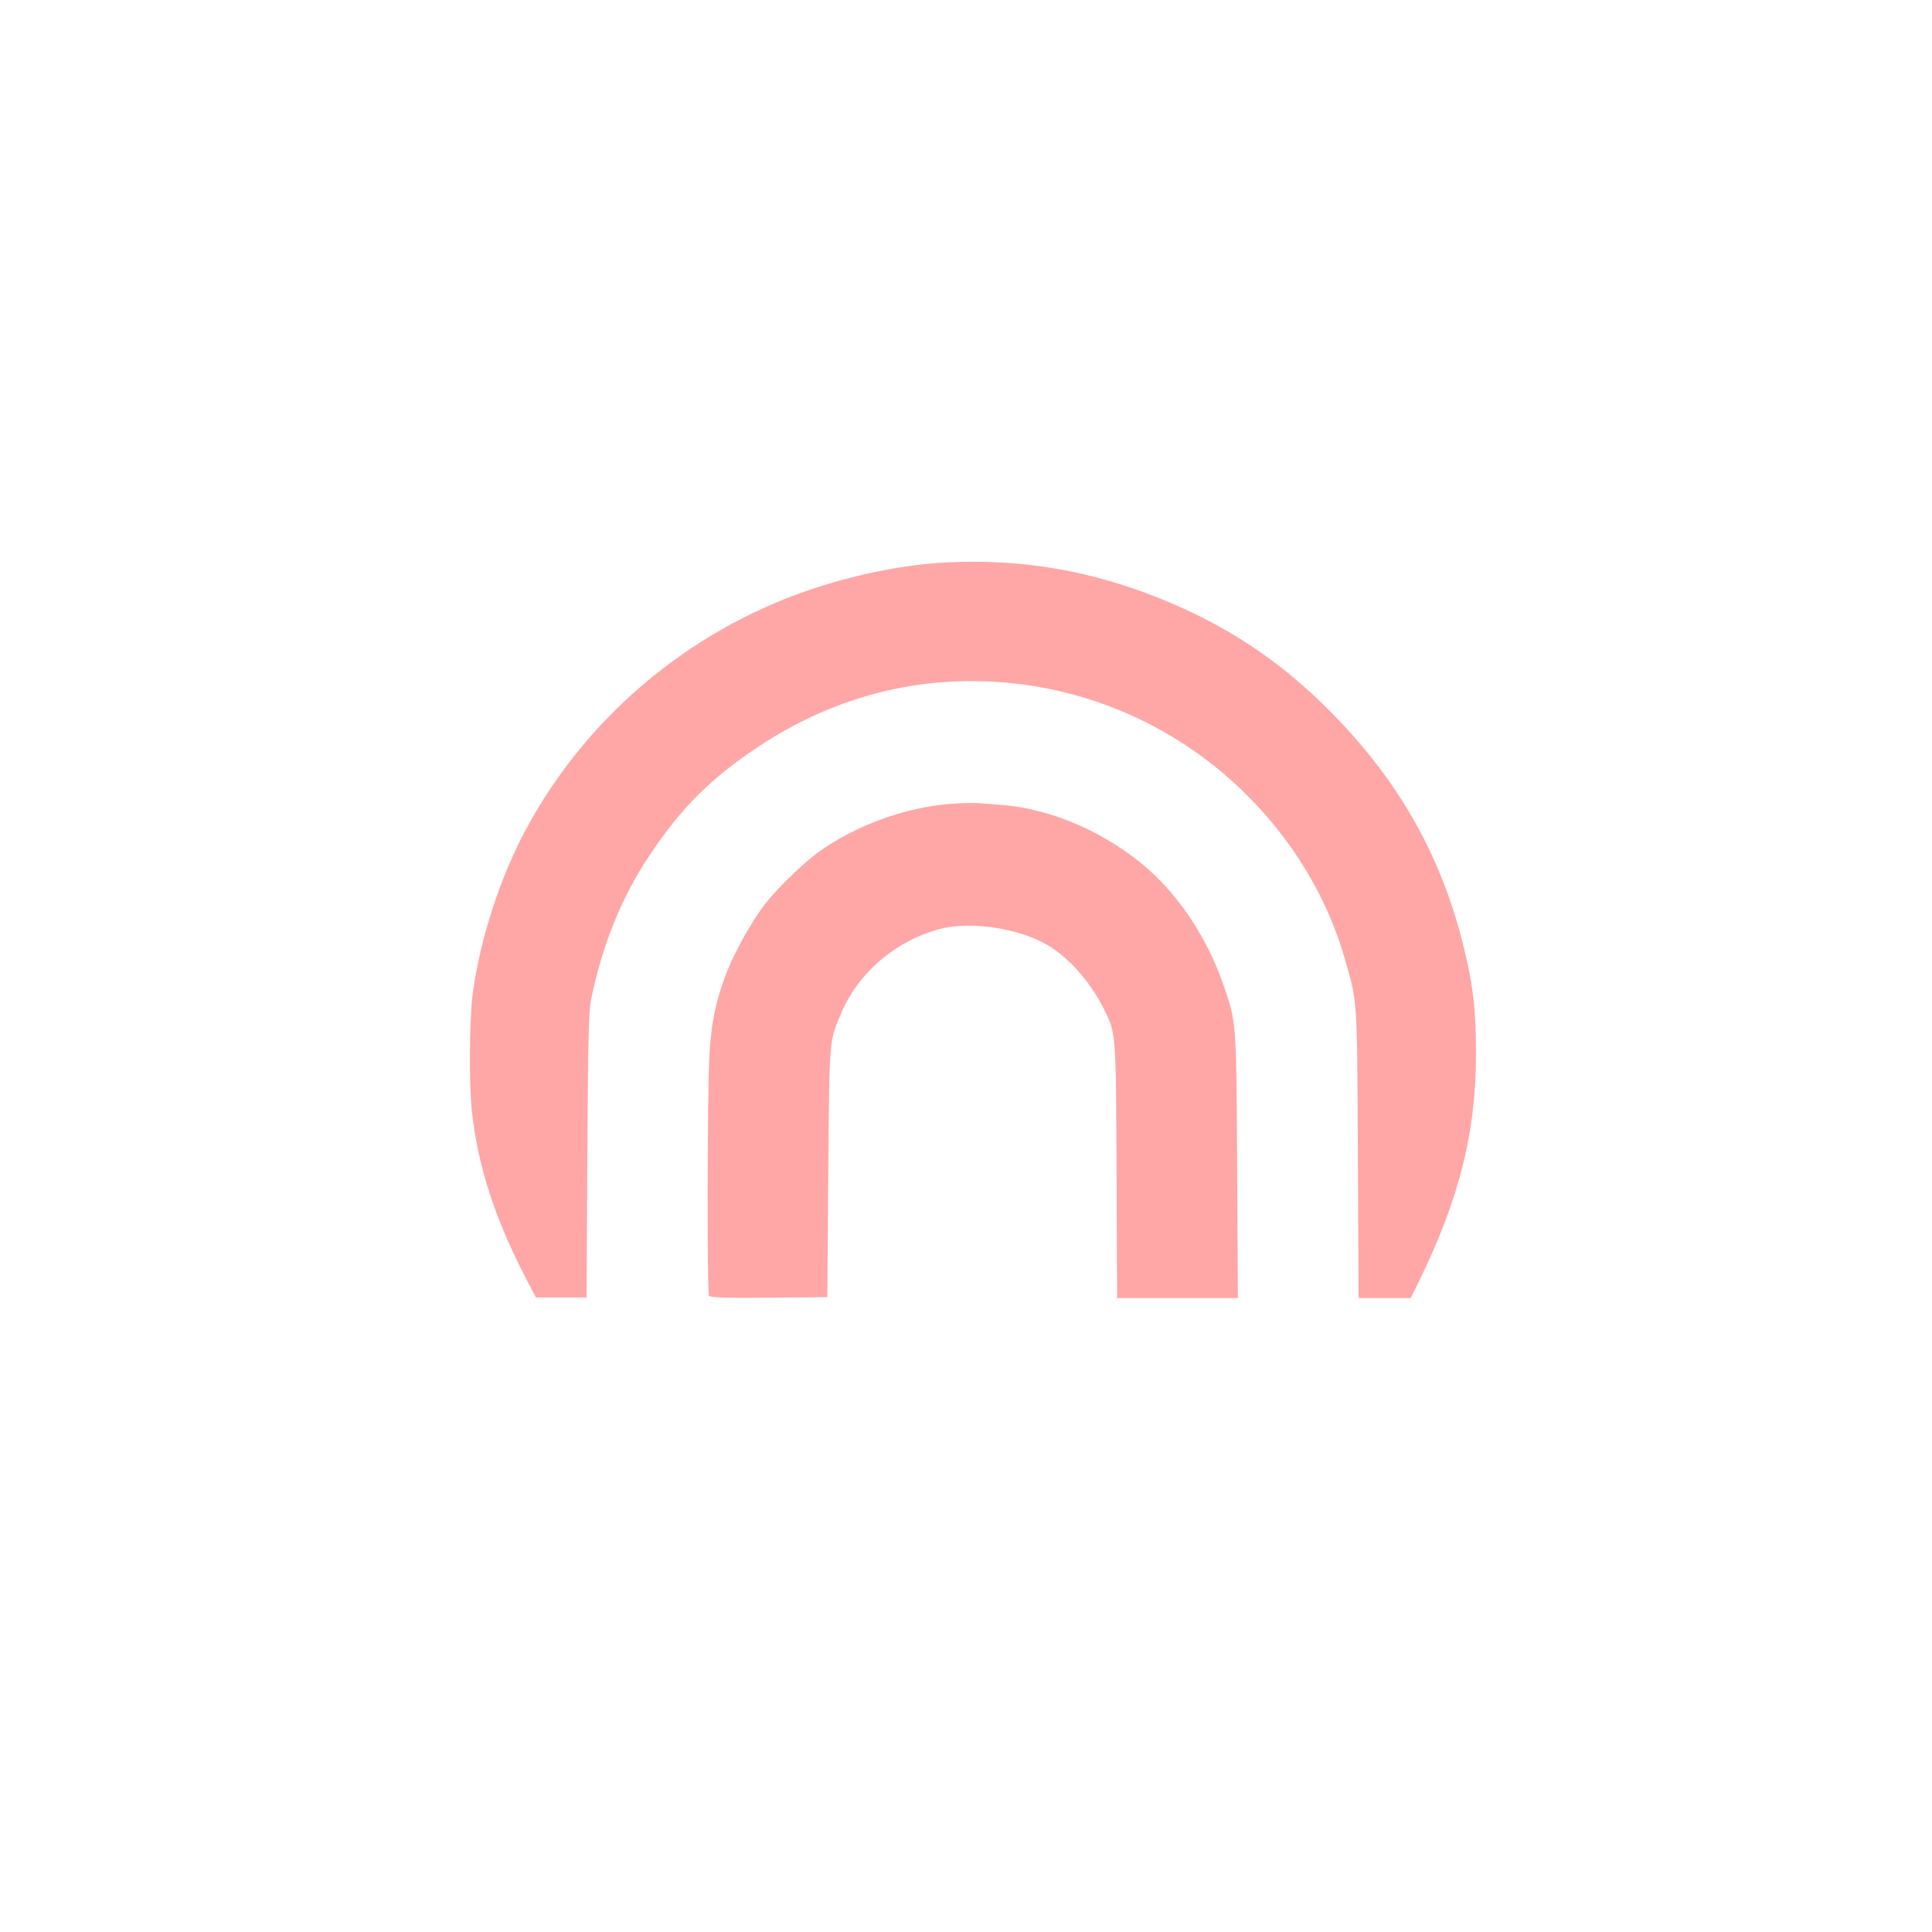
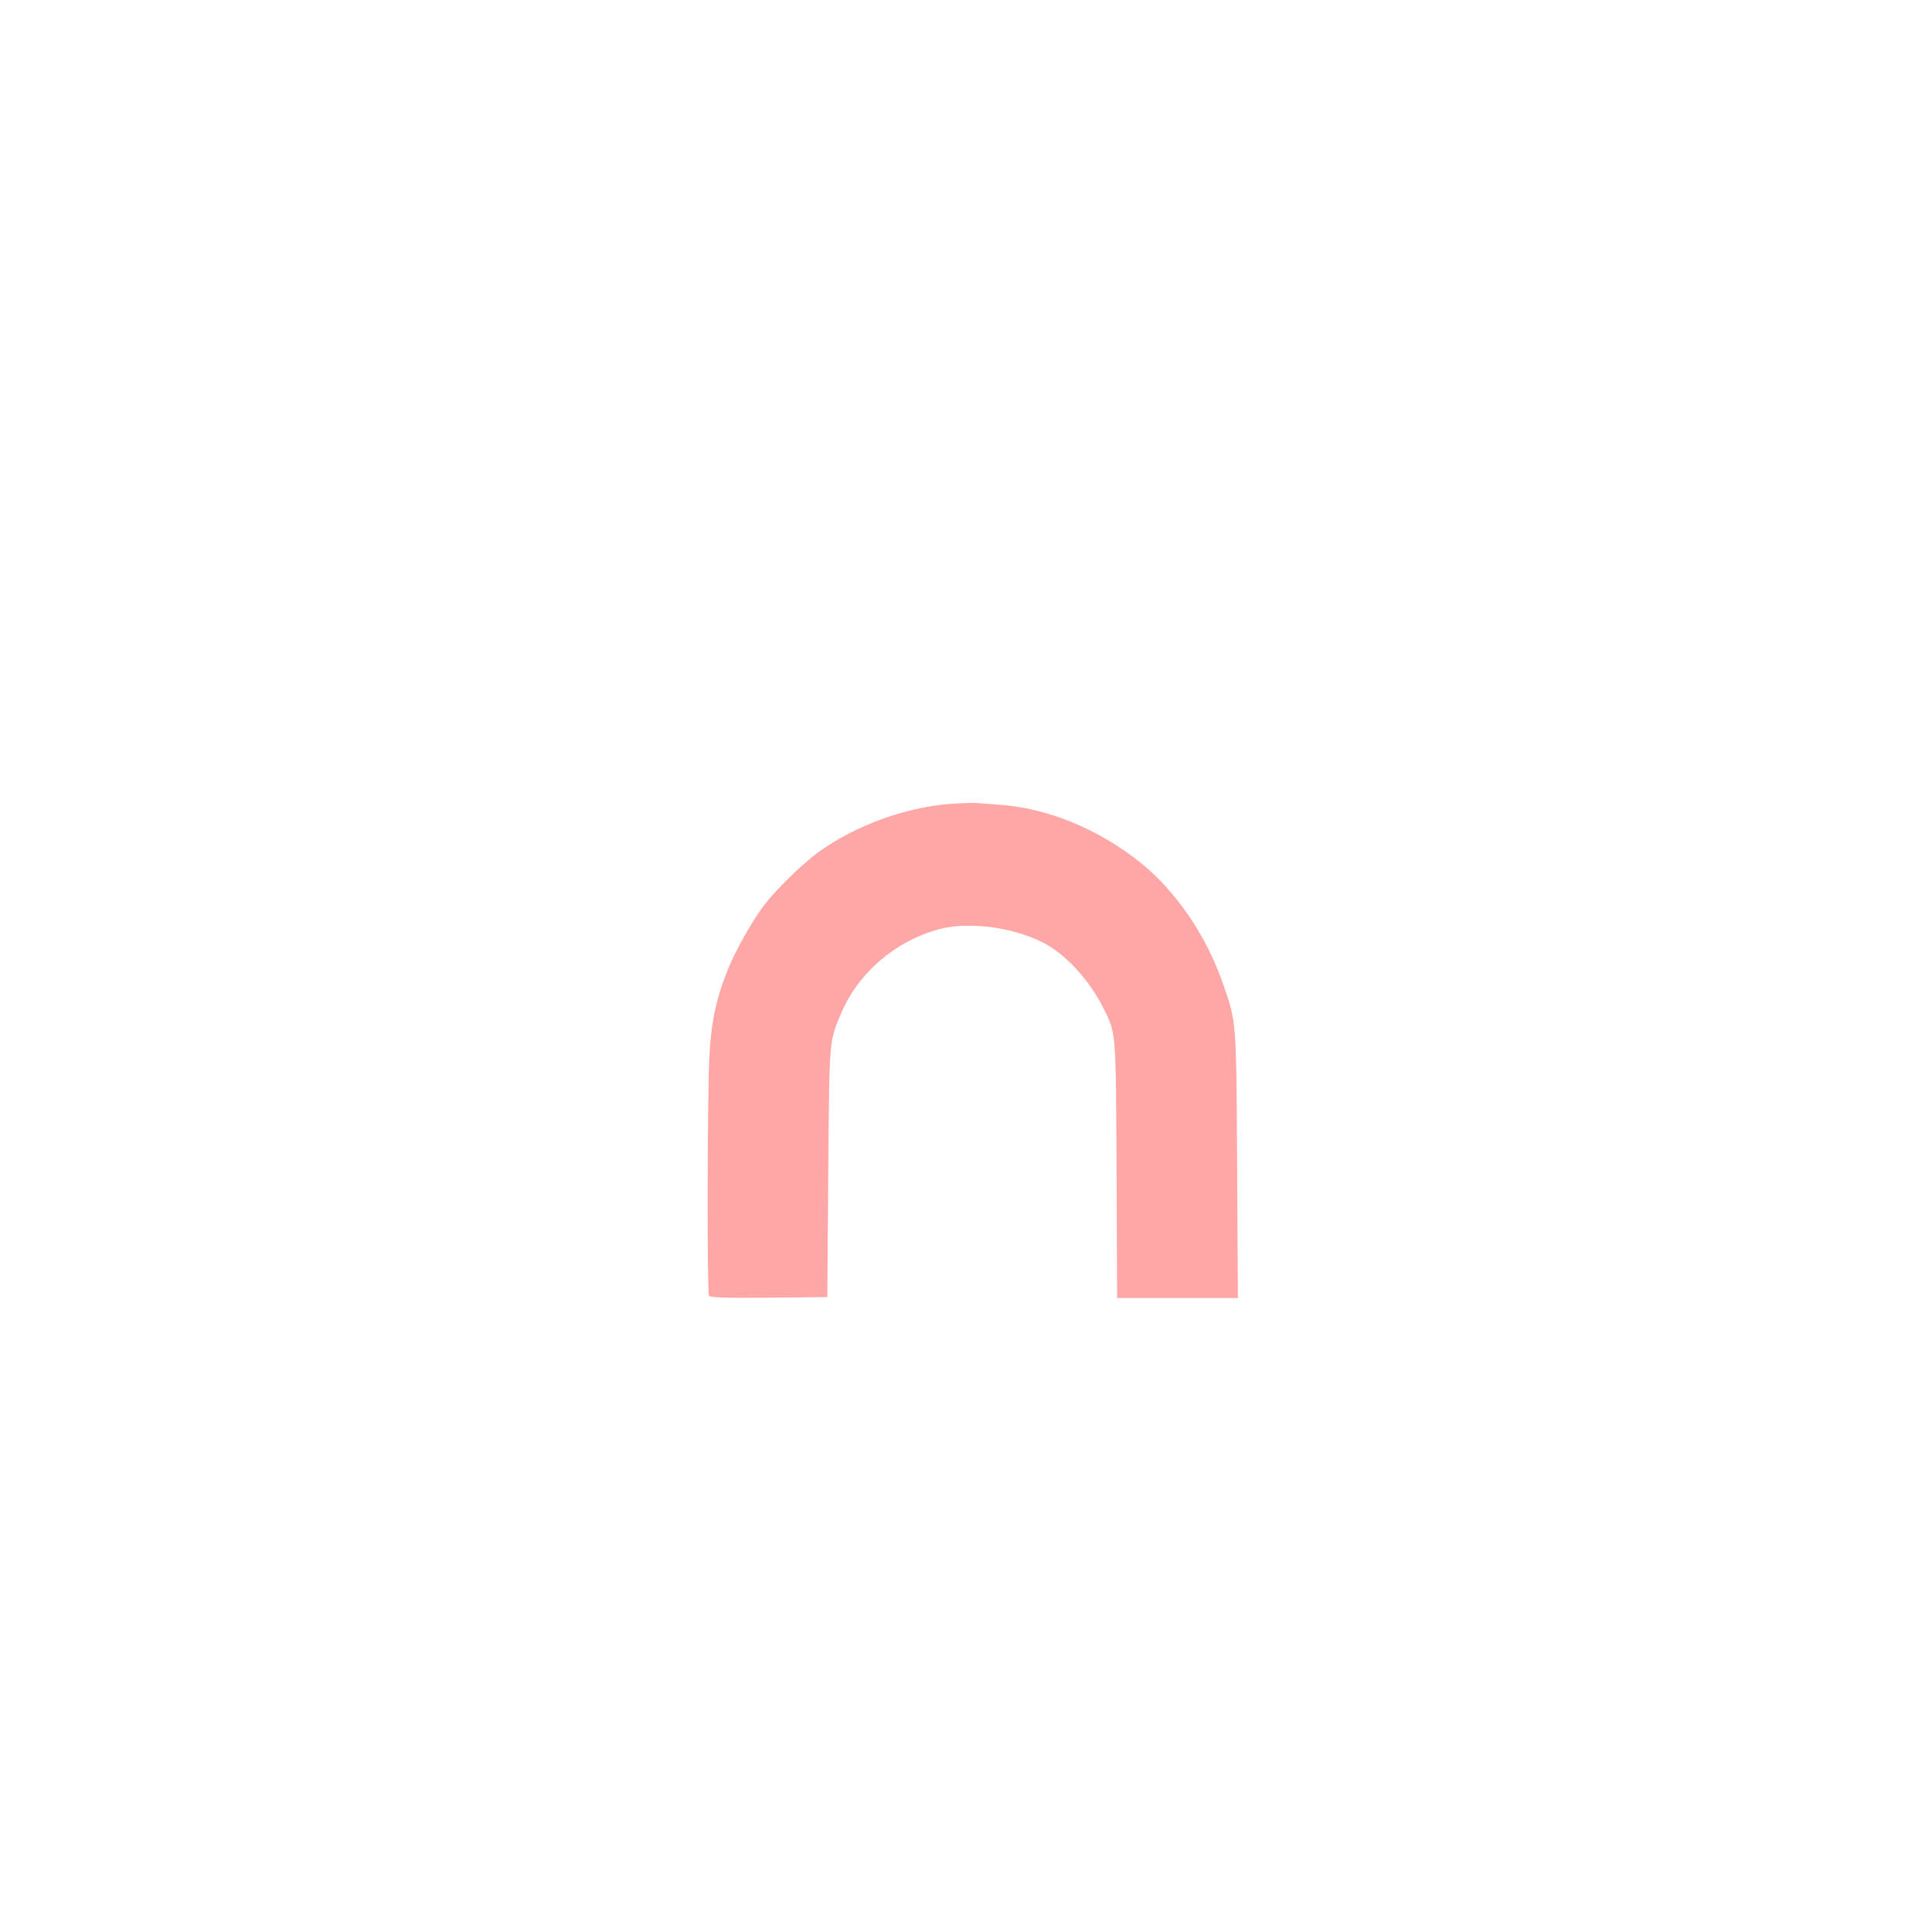
<svg xmlns="http://www.w3.org/2000/svg" version="1.0" width="1024pt" height="1024pt" viewBox="0 0 1024 1024" preserveAspectRatio="xMidYMid meet">
  <g transform="translate(0,1024) scale(0.1,-0.1)" fill="#ffa6a6" stroke="none">
-     <path d="M5020 7259 c-218 -10 -471 -60 -710 -139 -672 -222 -1240 -711 -1554 -1337 -124 -248 -220 -563 -252 -823 -16 -138 -18 -473 -3 -608 33 -300 124 -578 297 -908 l43 -81 134 0 134 0 4 751 c4 636 7 763 20 829 60 292 162 542 312 767 169 253 329 411 586 580 344 225 721 340 1119 340 533 0 1044 -206 1429 -575 265 -254 455 -566 551 -904 65 -228 63 -195 67 -1028 l4 -763 138 0 138 0 36 73 c220 446 311 803 310 1227 0 235 -17 376 -73 592 -122 476 -352 872 -715 1233 -257 256 -535 440 -875 578 -373 152 -742 216 -1140 196z" />
    <path d="M5035 5979 c-236 -18 -500 -114 -695 -254 -87 -63 -228 -201 -291 -284 -66 -89 -146 -231 -188 -332 -64 -157 -91 -281 -101 -464 -11 -200 -13 -1256 -2 -1273 7 -9 77 -12 318 -10 l309 3 5 660 c6 722 4 690 68 844 91 215 289 385 523 447 177 46 452 -1 601 -104 102 -70 201 -187 262 -307 73 -144 70 -114 74 -867 l3 -678 320 0 320 0 -4 698 c-4 773 -4 764 -73 963 -89 258 -249 493 -437 645 -225 181 -497 292 -755 309 -42 3 -95 7 -117 9 -22 1 -85 -1 -140 -5z" />
  </g>
</svg>